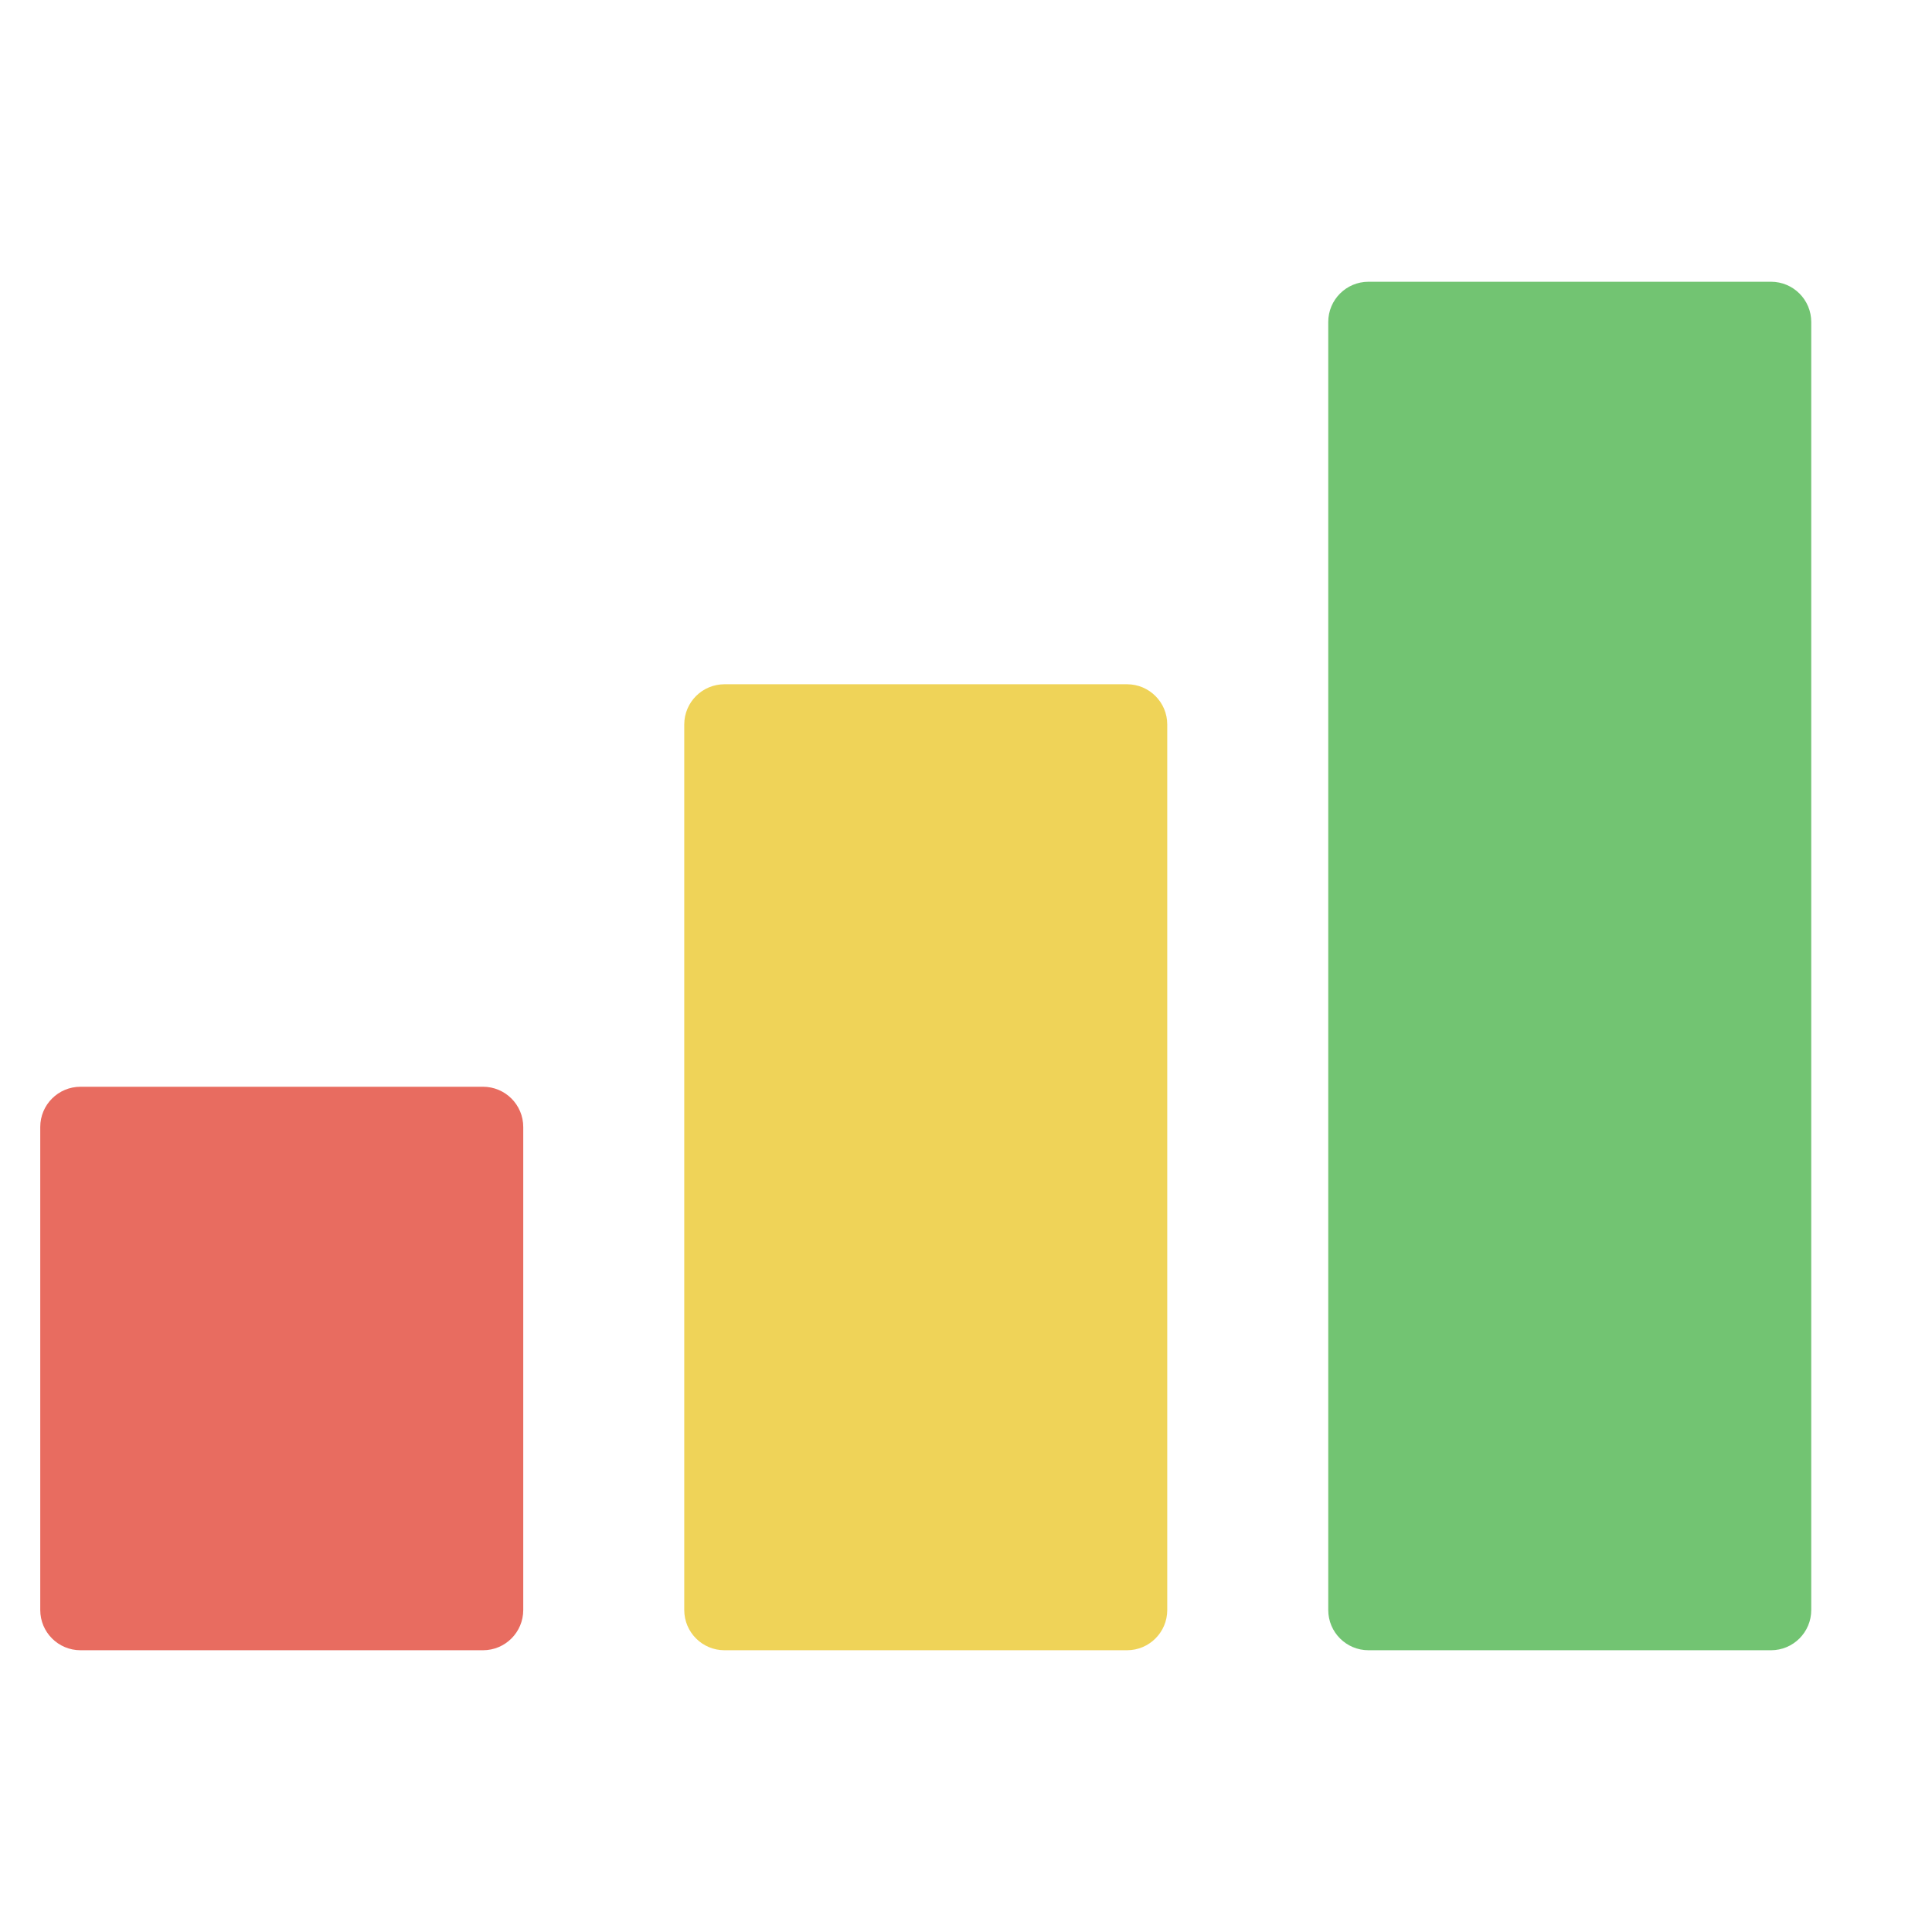
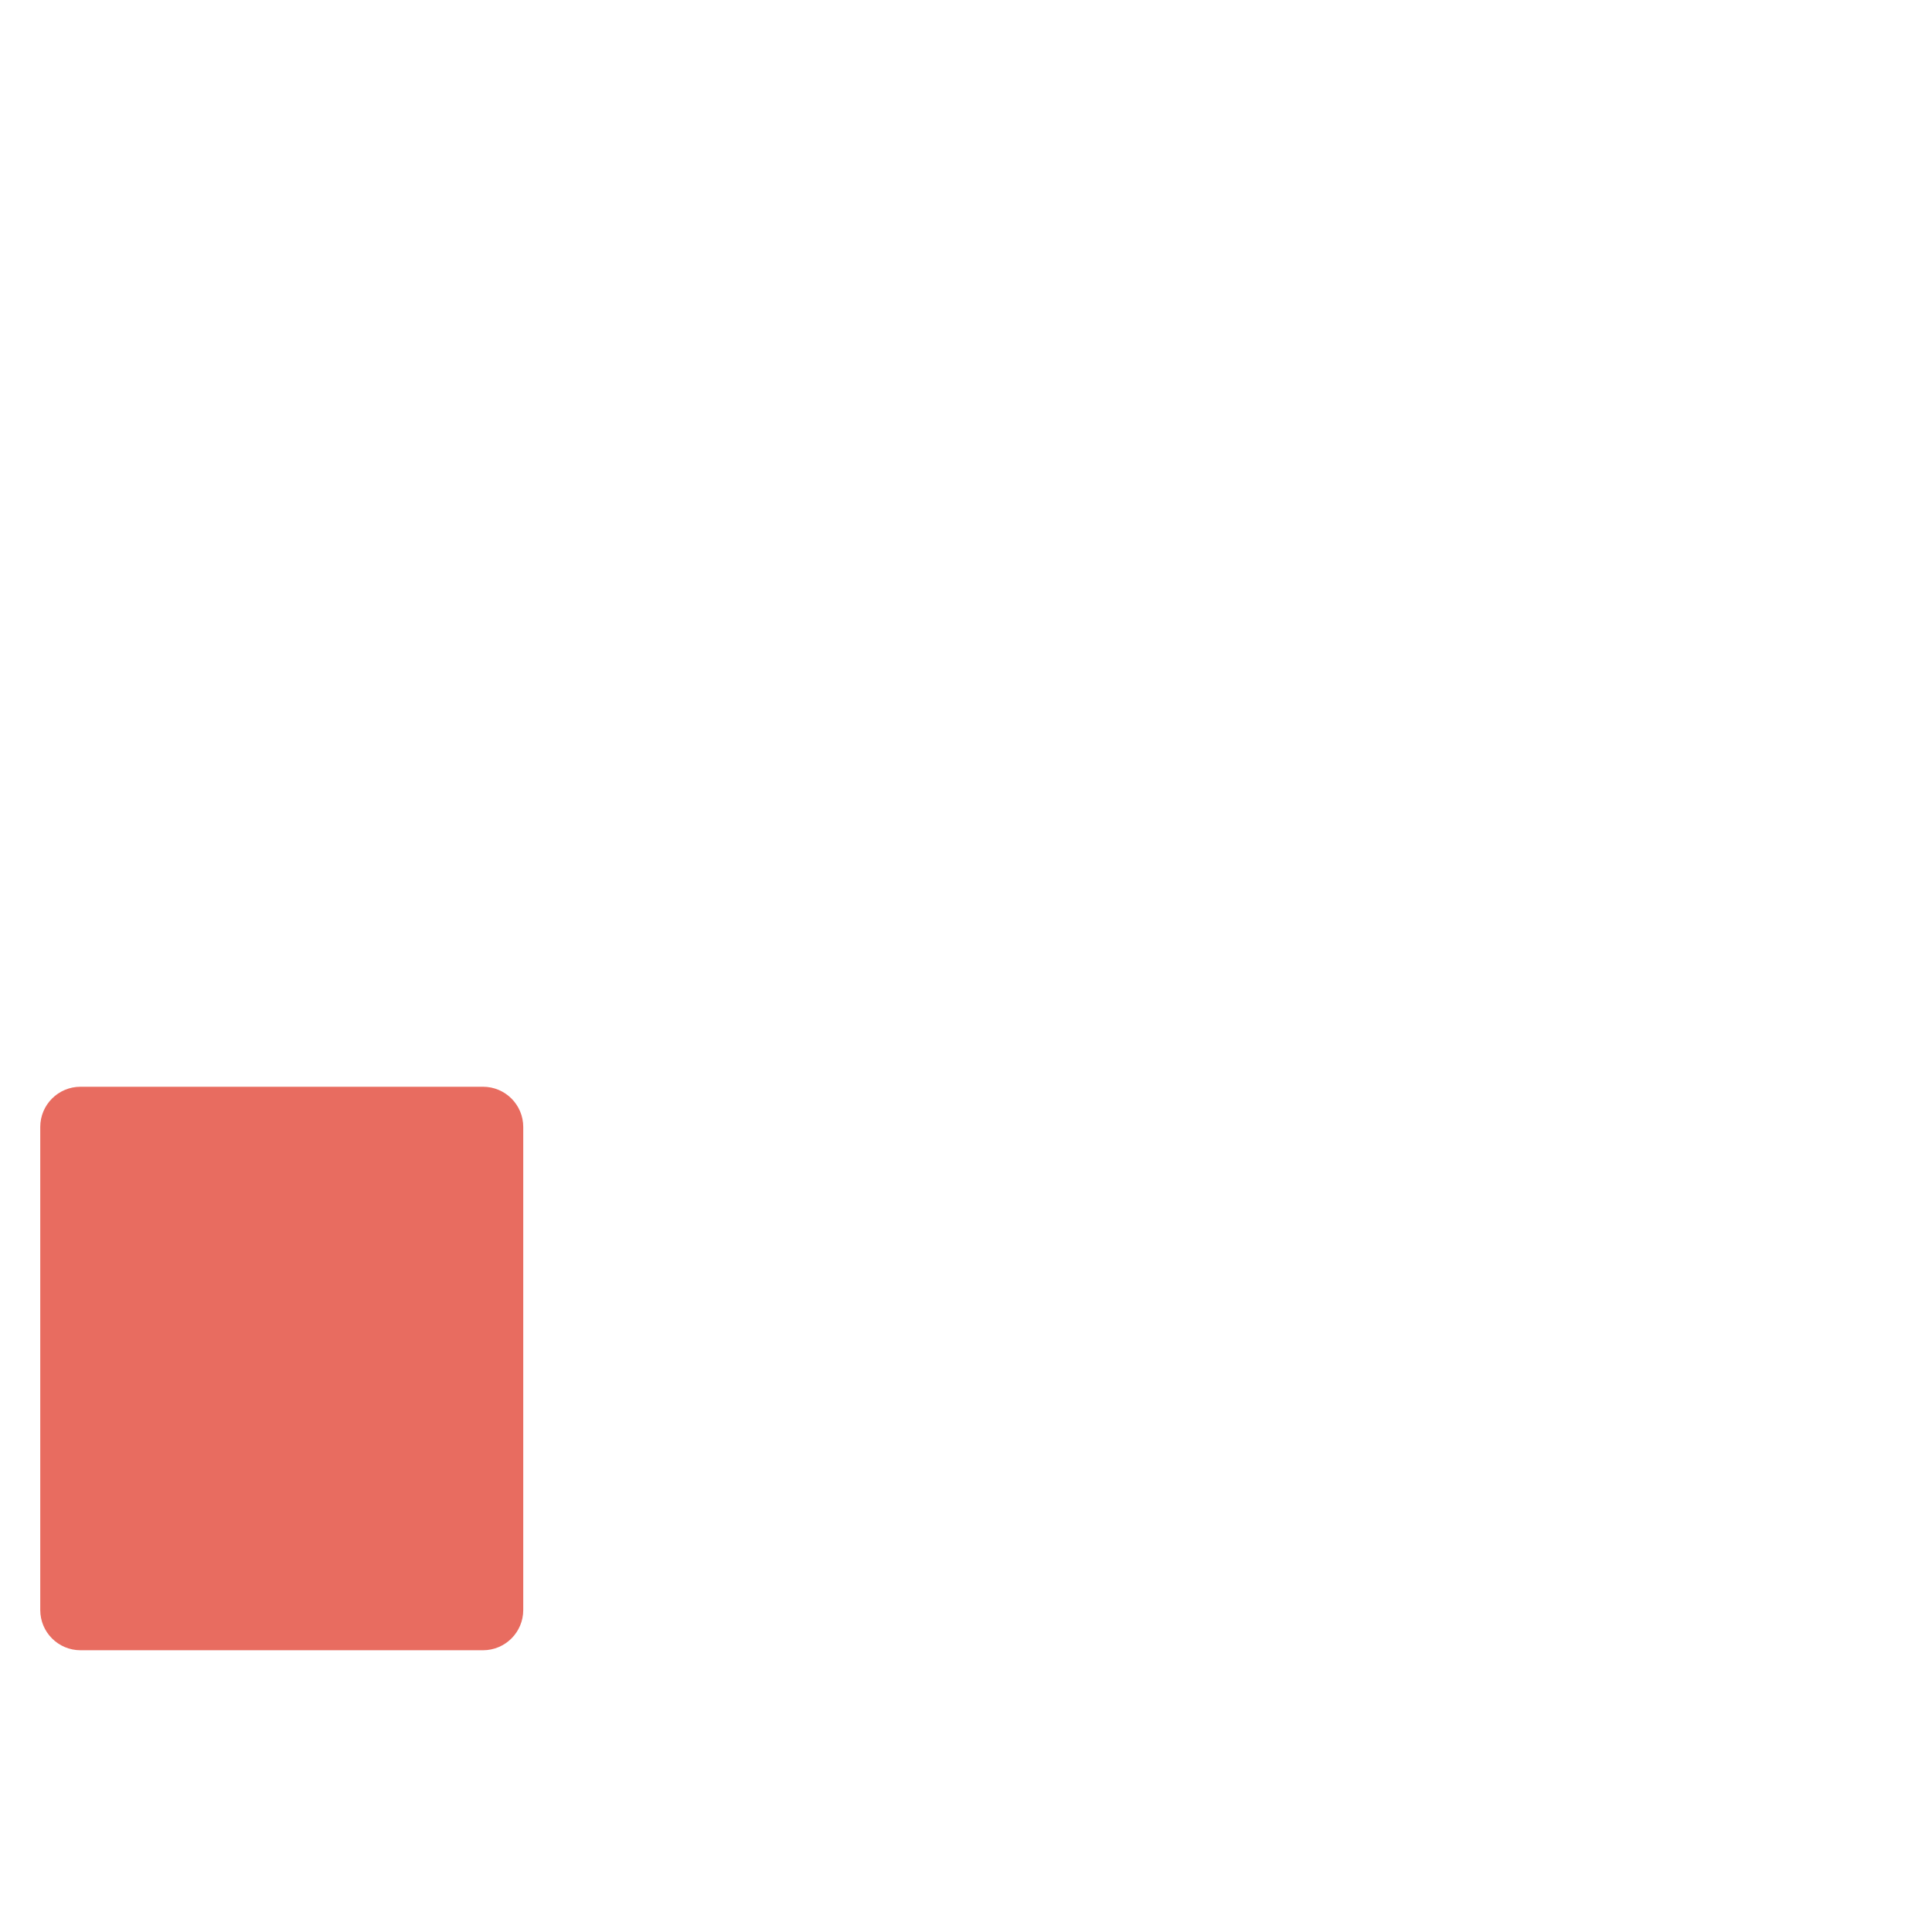
<svg xmlns="http://www.w3.org/2000/svg" viewBox="0 0 48 48" width="48" height="48">
  <g class="nc-icon-wrapper">
    <path fill="#E86C60" d="M12,27H2c-0.552,0-1,0.447-1,1v12c0,0.553,0.448,1,1,1h10c0.552,0,1-0.447,1-1V28 C13,27.447,12.552,27,12,27z" />
-     <path fill="#EFD358" d="M28,17H18c-0.552,0-1,0.447-1,1v22c0,0.553,0.448,1,1,1h10c0.552,0,1-0.447,1-1V18 C29,17.447,28.552,17,28,17z" />
-     <path fill="#72C472" d="M44,7H34c-0.552,0-1,0.447-1,1v32c0,0.553,0.448,1,1,1h10c0.552,0,1-0.447,1-1V8 C45,7.447,44.552,7,44,7z" />
  </g>
</svg>